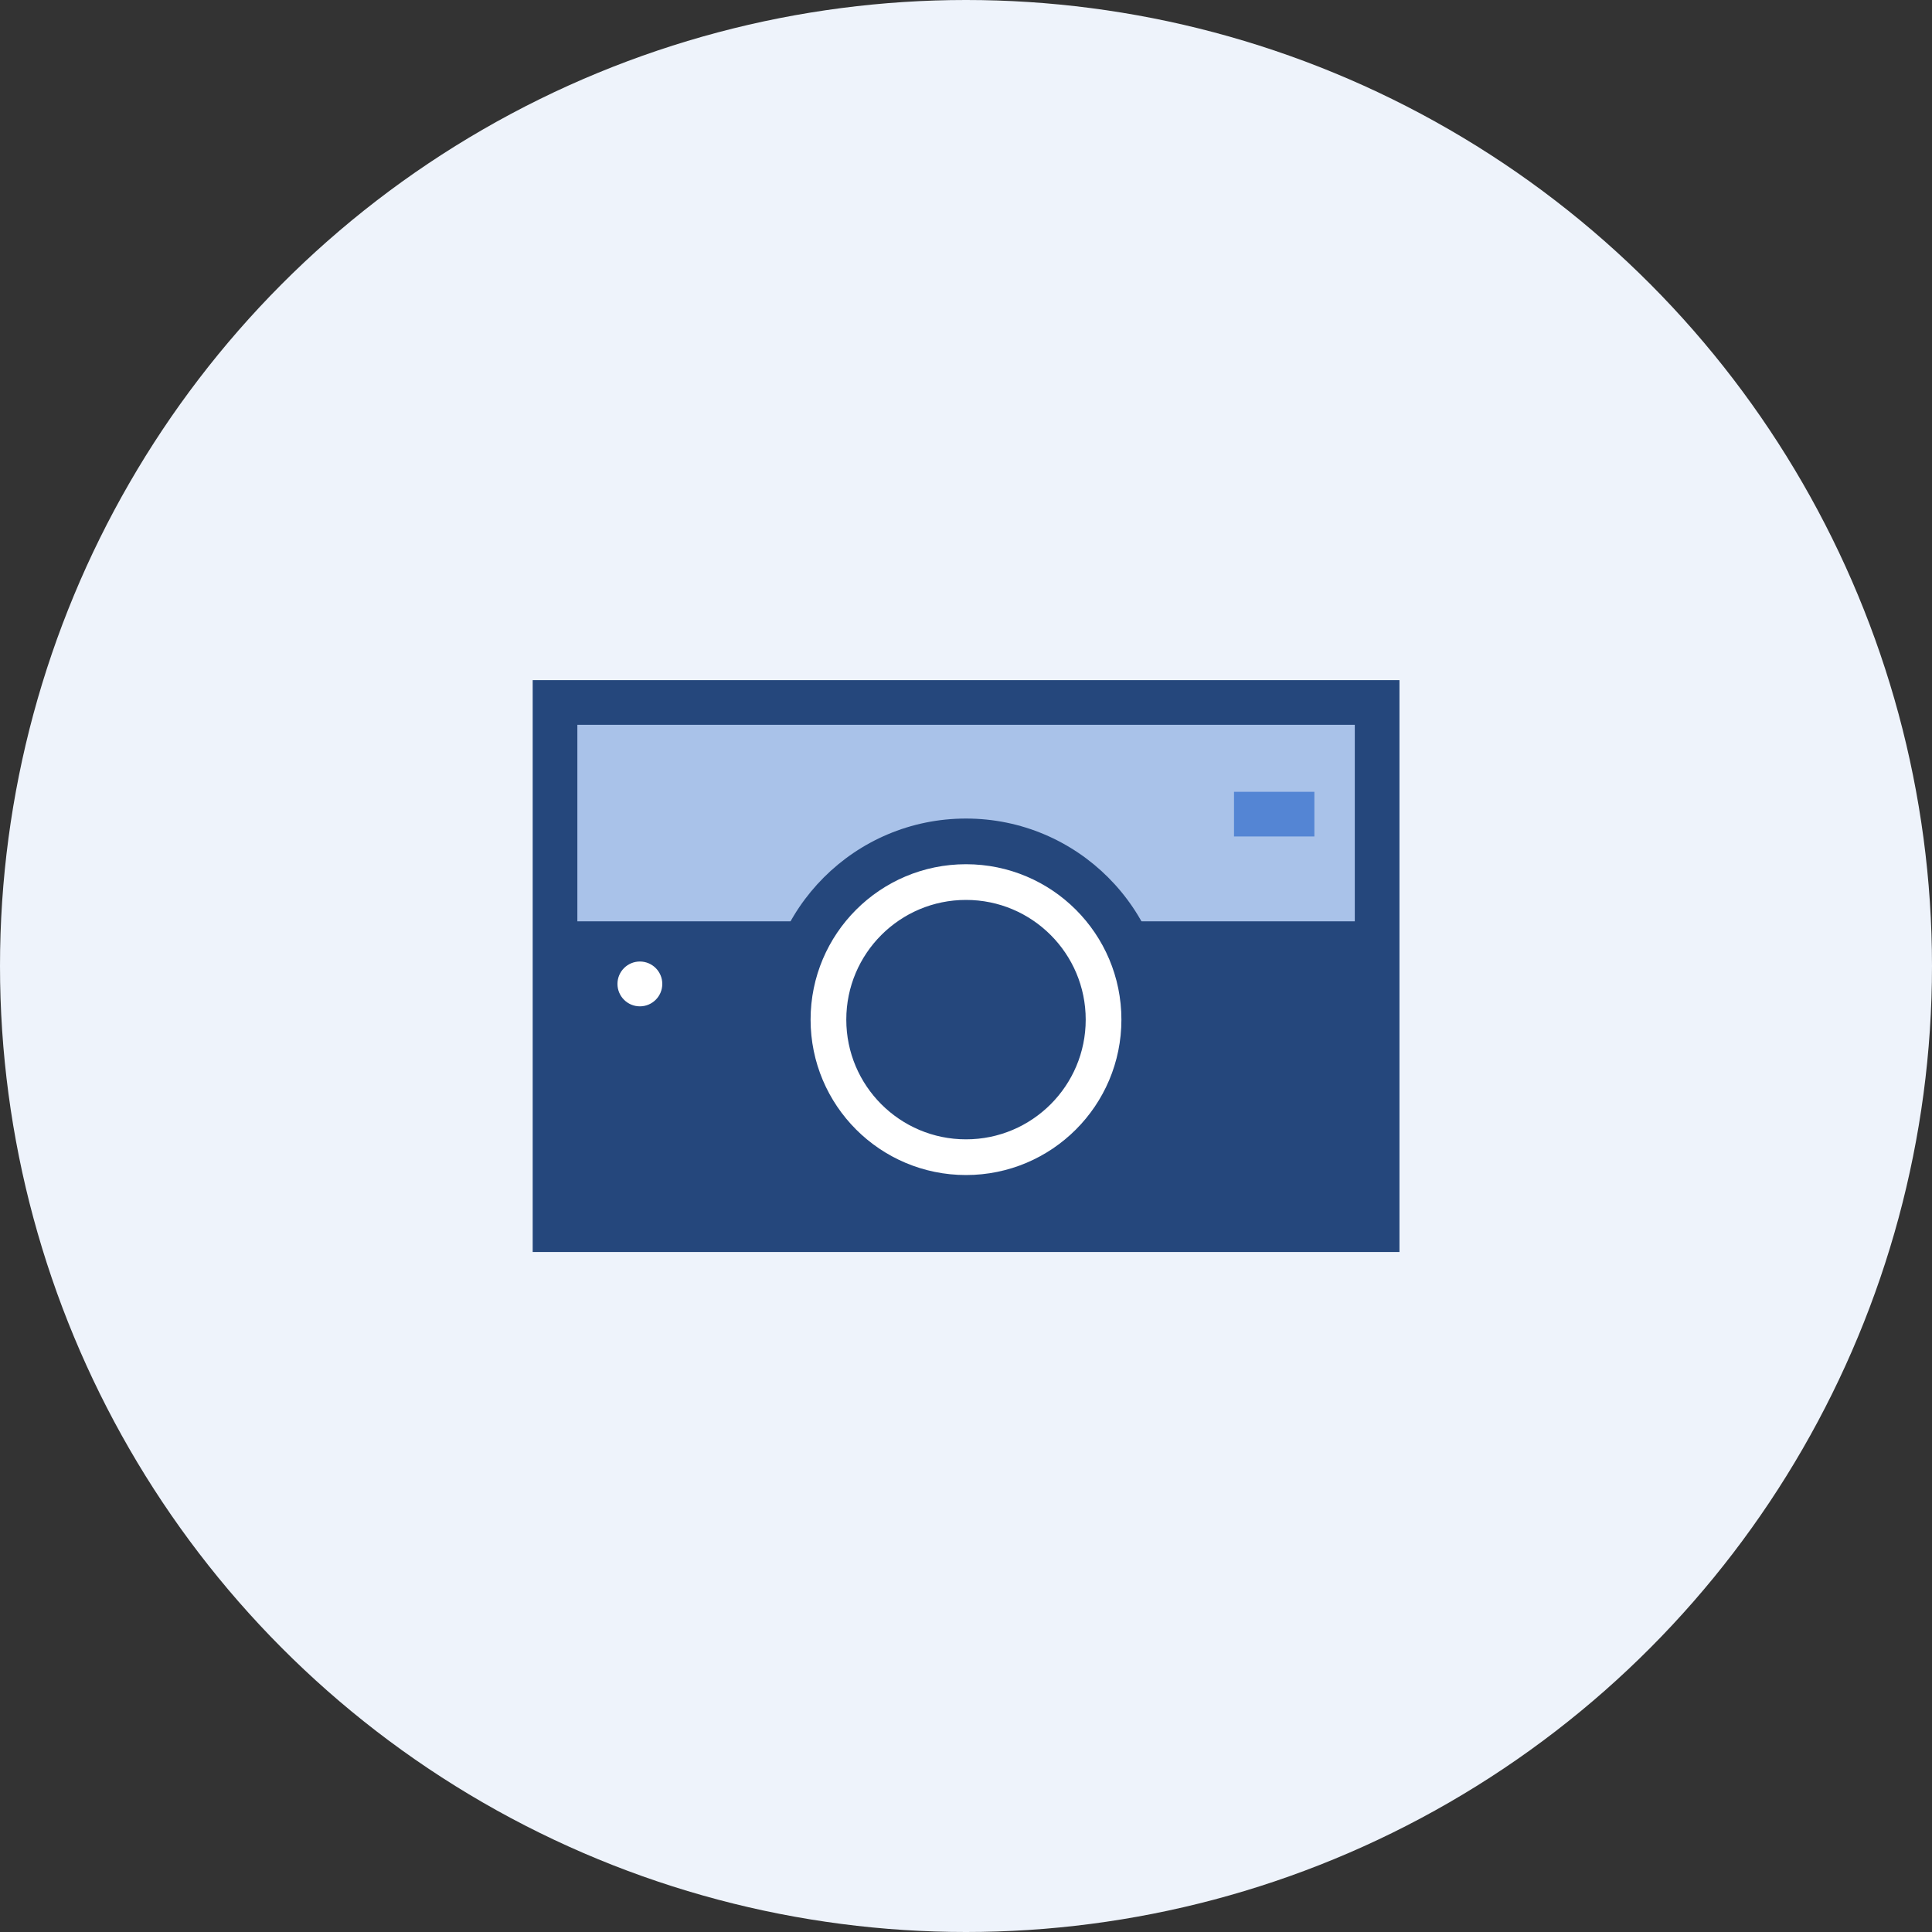
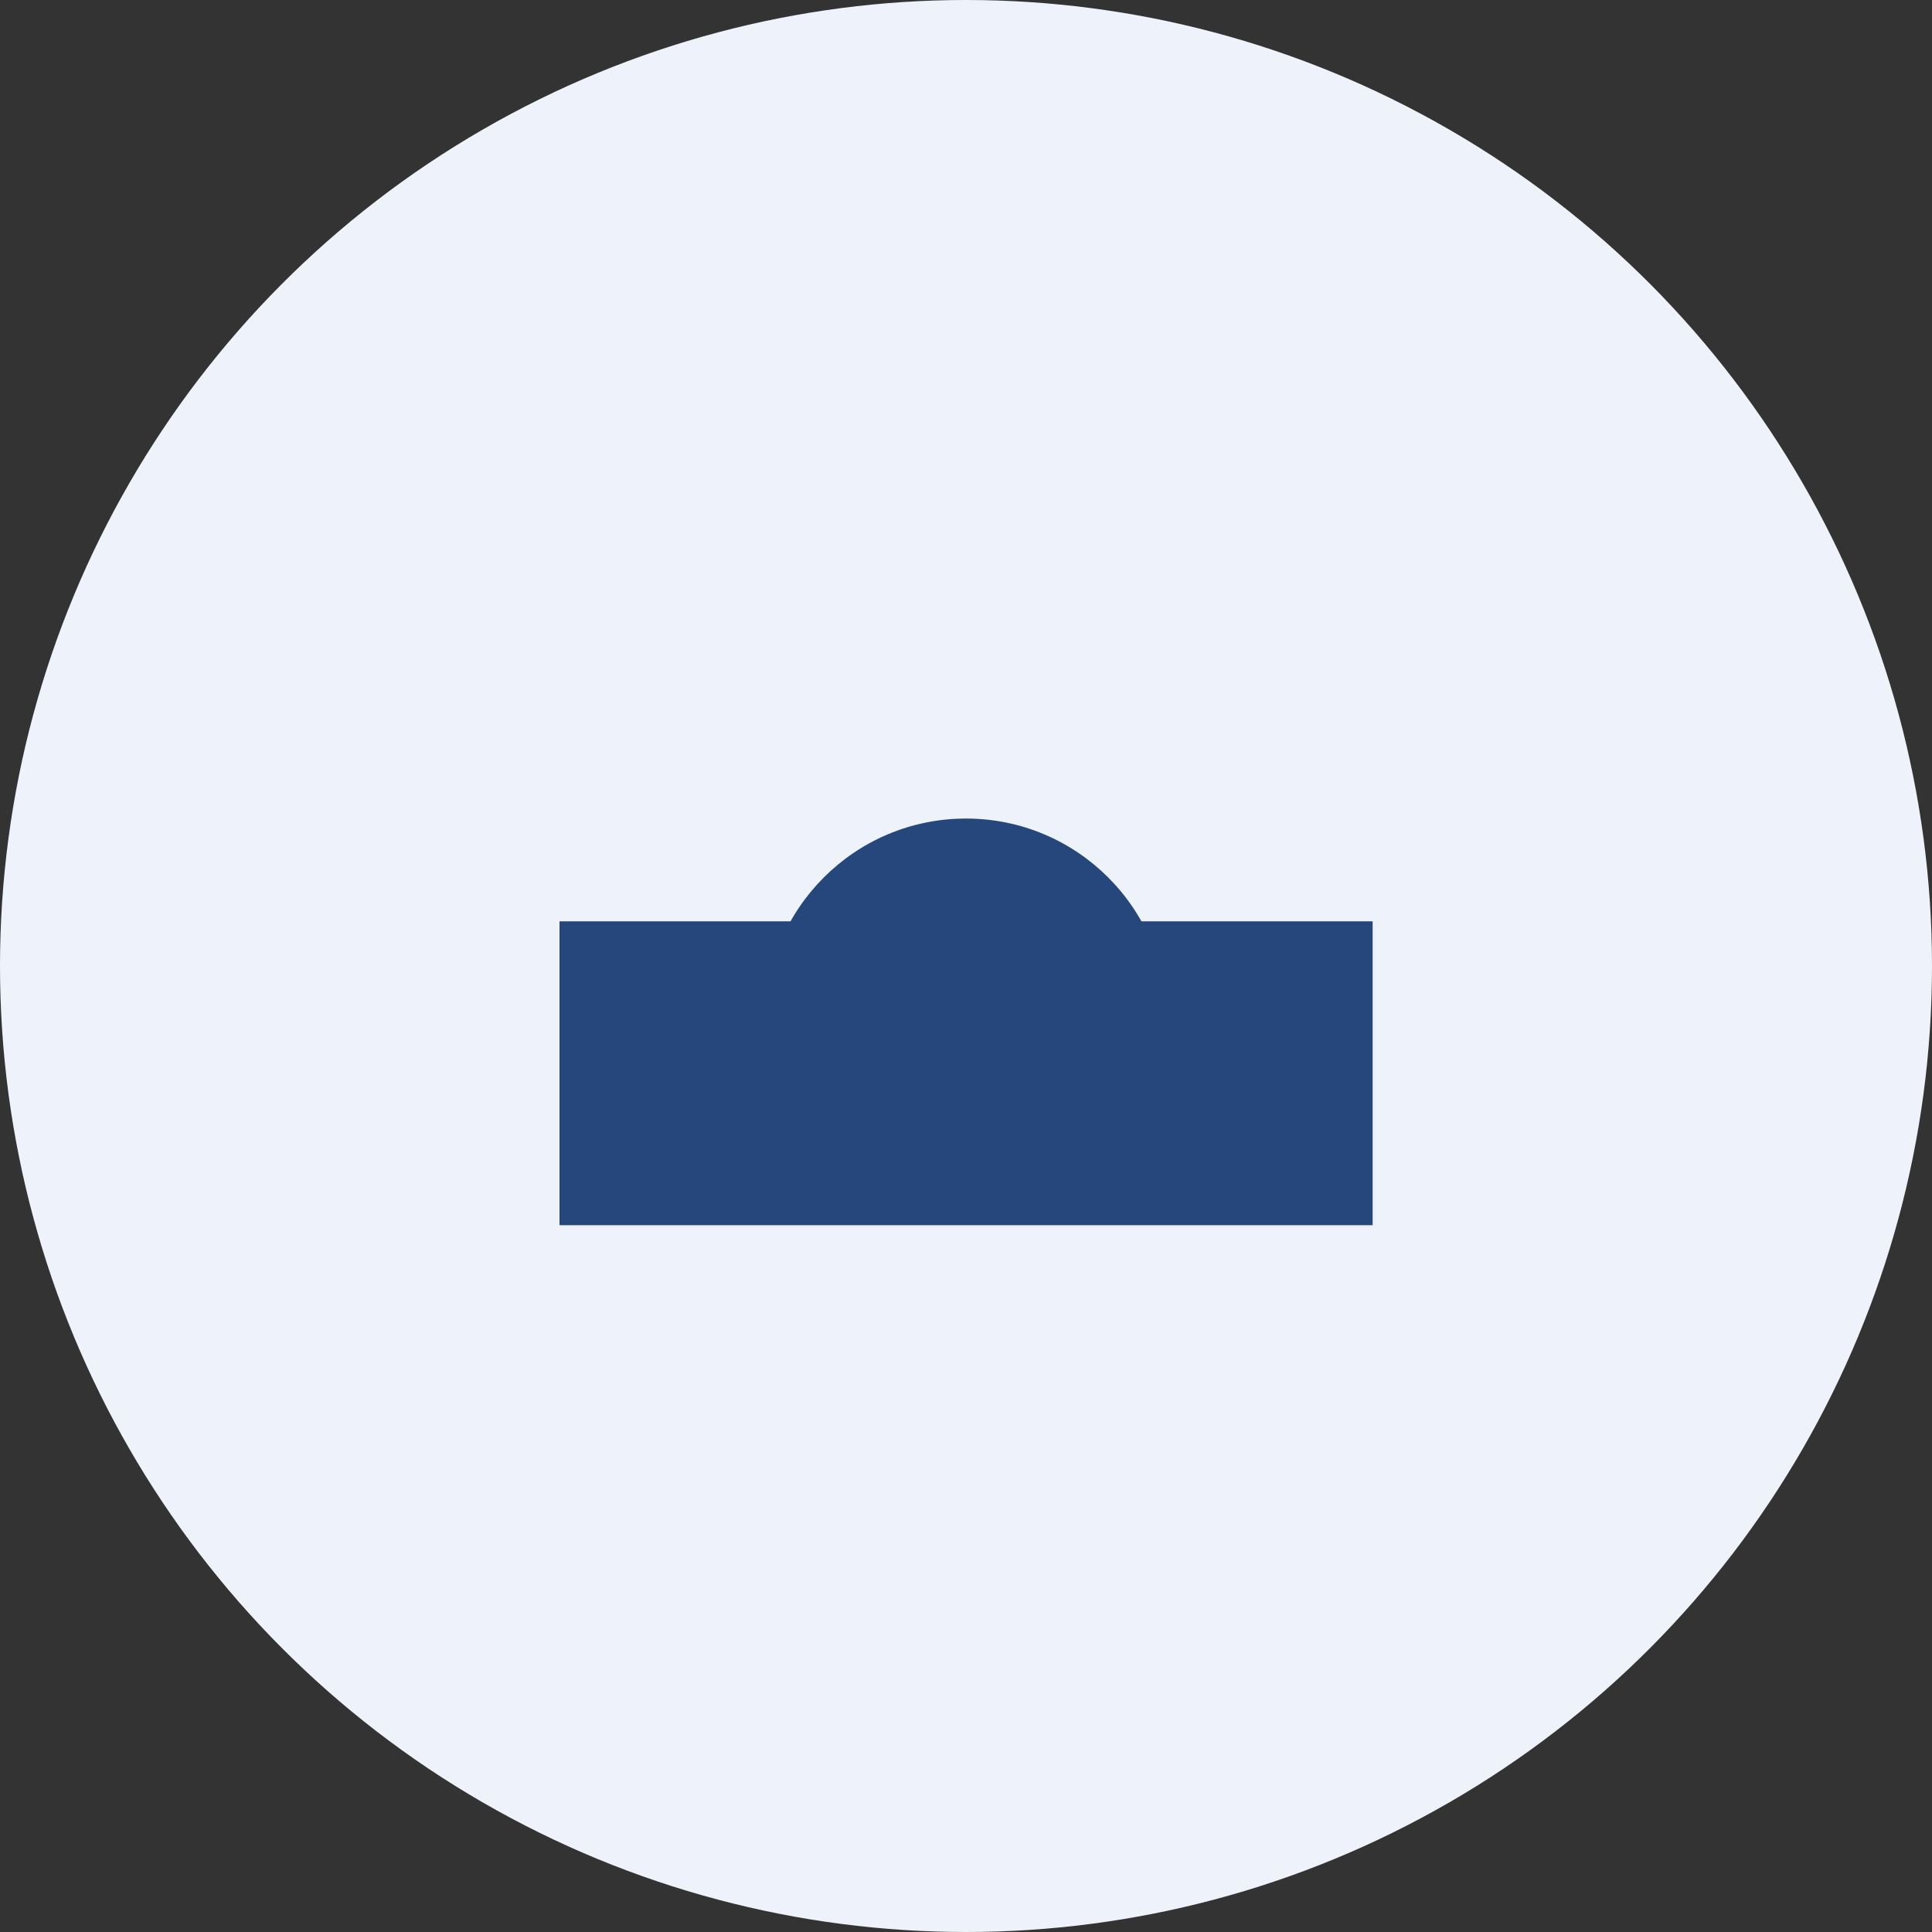
<svg xmlns="http://www.w3.org/2000/svg" viewBox="0 0 125 125">
  <rect x="0" y="0" width="125" height="125" fill="#333333" stroke="none" />
  <defs>
    <style>.cls-1{fill:#eef3fb;}.cls-2{fill:#a9c2e9;}.cls-3{fill:none;stroke:#25477c;stroke-width:2.89px;}.cls-3,.cls-5{stroke-miterlimit:10;}.cls-4,.cls-5{fill:#25477c;}.cls-5{stroke:#fff;stroke-width:2.31px;}.cls-6{fill:#fff;}.cls-7{fill:#5485d4;}</style>
  </defs>
  <title>service05</title>
  <g id="レイヤー_2" data-name="レイヤー 2">
    <g id="デザイン">
      <circle class="cls-1" cx="62.5" cy="62.5" r="62.5" />
-       <rect class="cls-2" x="35.5" y="45" width="54" height="17" />
-       <rect class="cls-3" x="35.91" y="45.45" width="53.19" height="34.11" />
      <rect class="cls-4" x="36.2" y="59.61" width="52.61" height="19.66" />
      <circle class="cls-4" cx="62.5" cy="65.97" r="13.01" />
-       <circle class="cls-5" cx="62.5" cy="65.97" r="8.9" />
-       <circle class="cls-6" cx="41.4" cy="63.66" r="1.45" />
-       <rect class="cls-7" x="79.84" y="51.23" width="5.2" height="2.89" />
    </g>
  </g>
</svg>